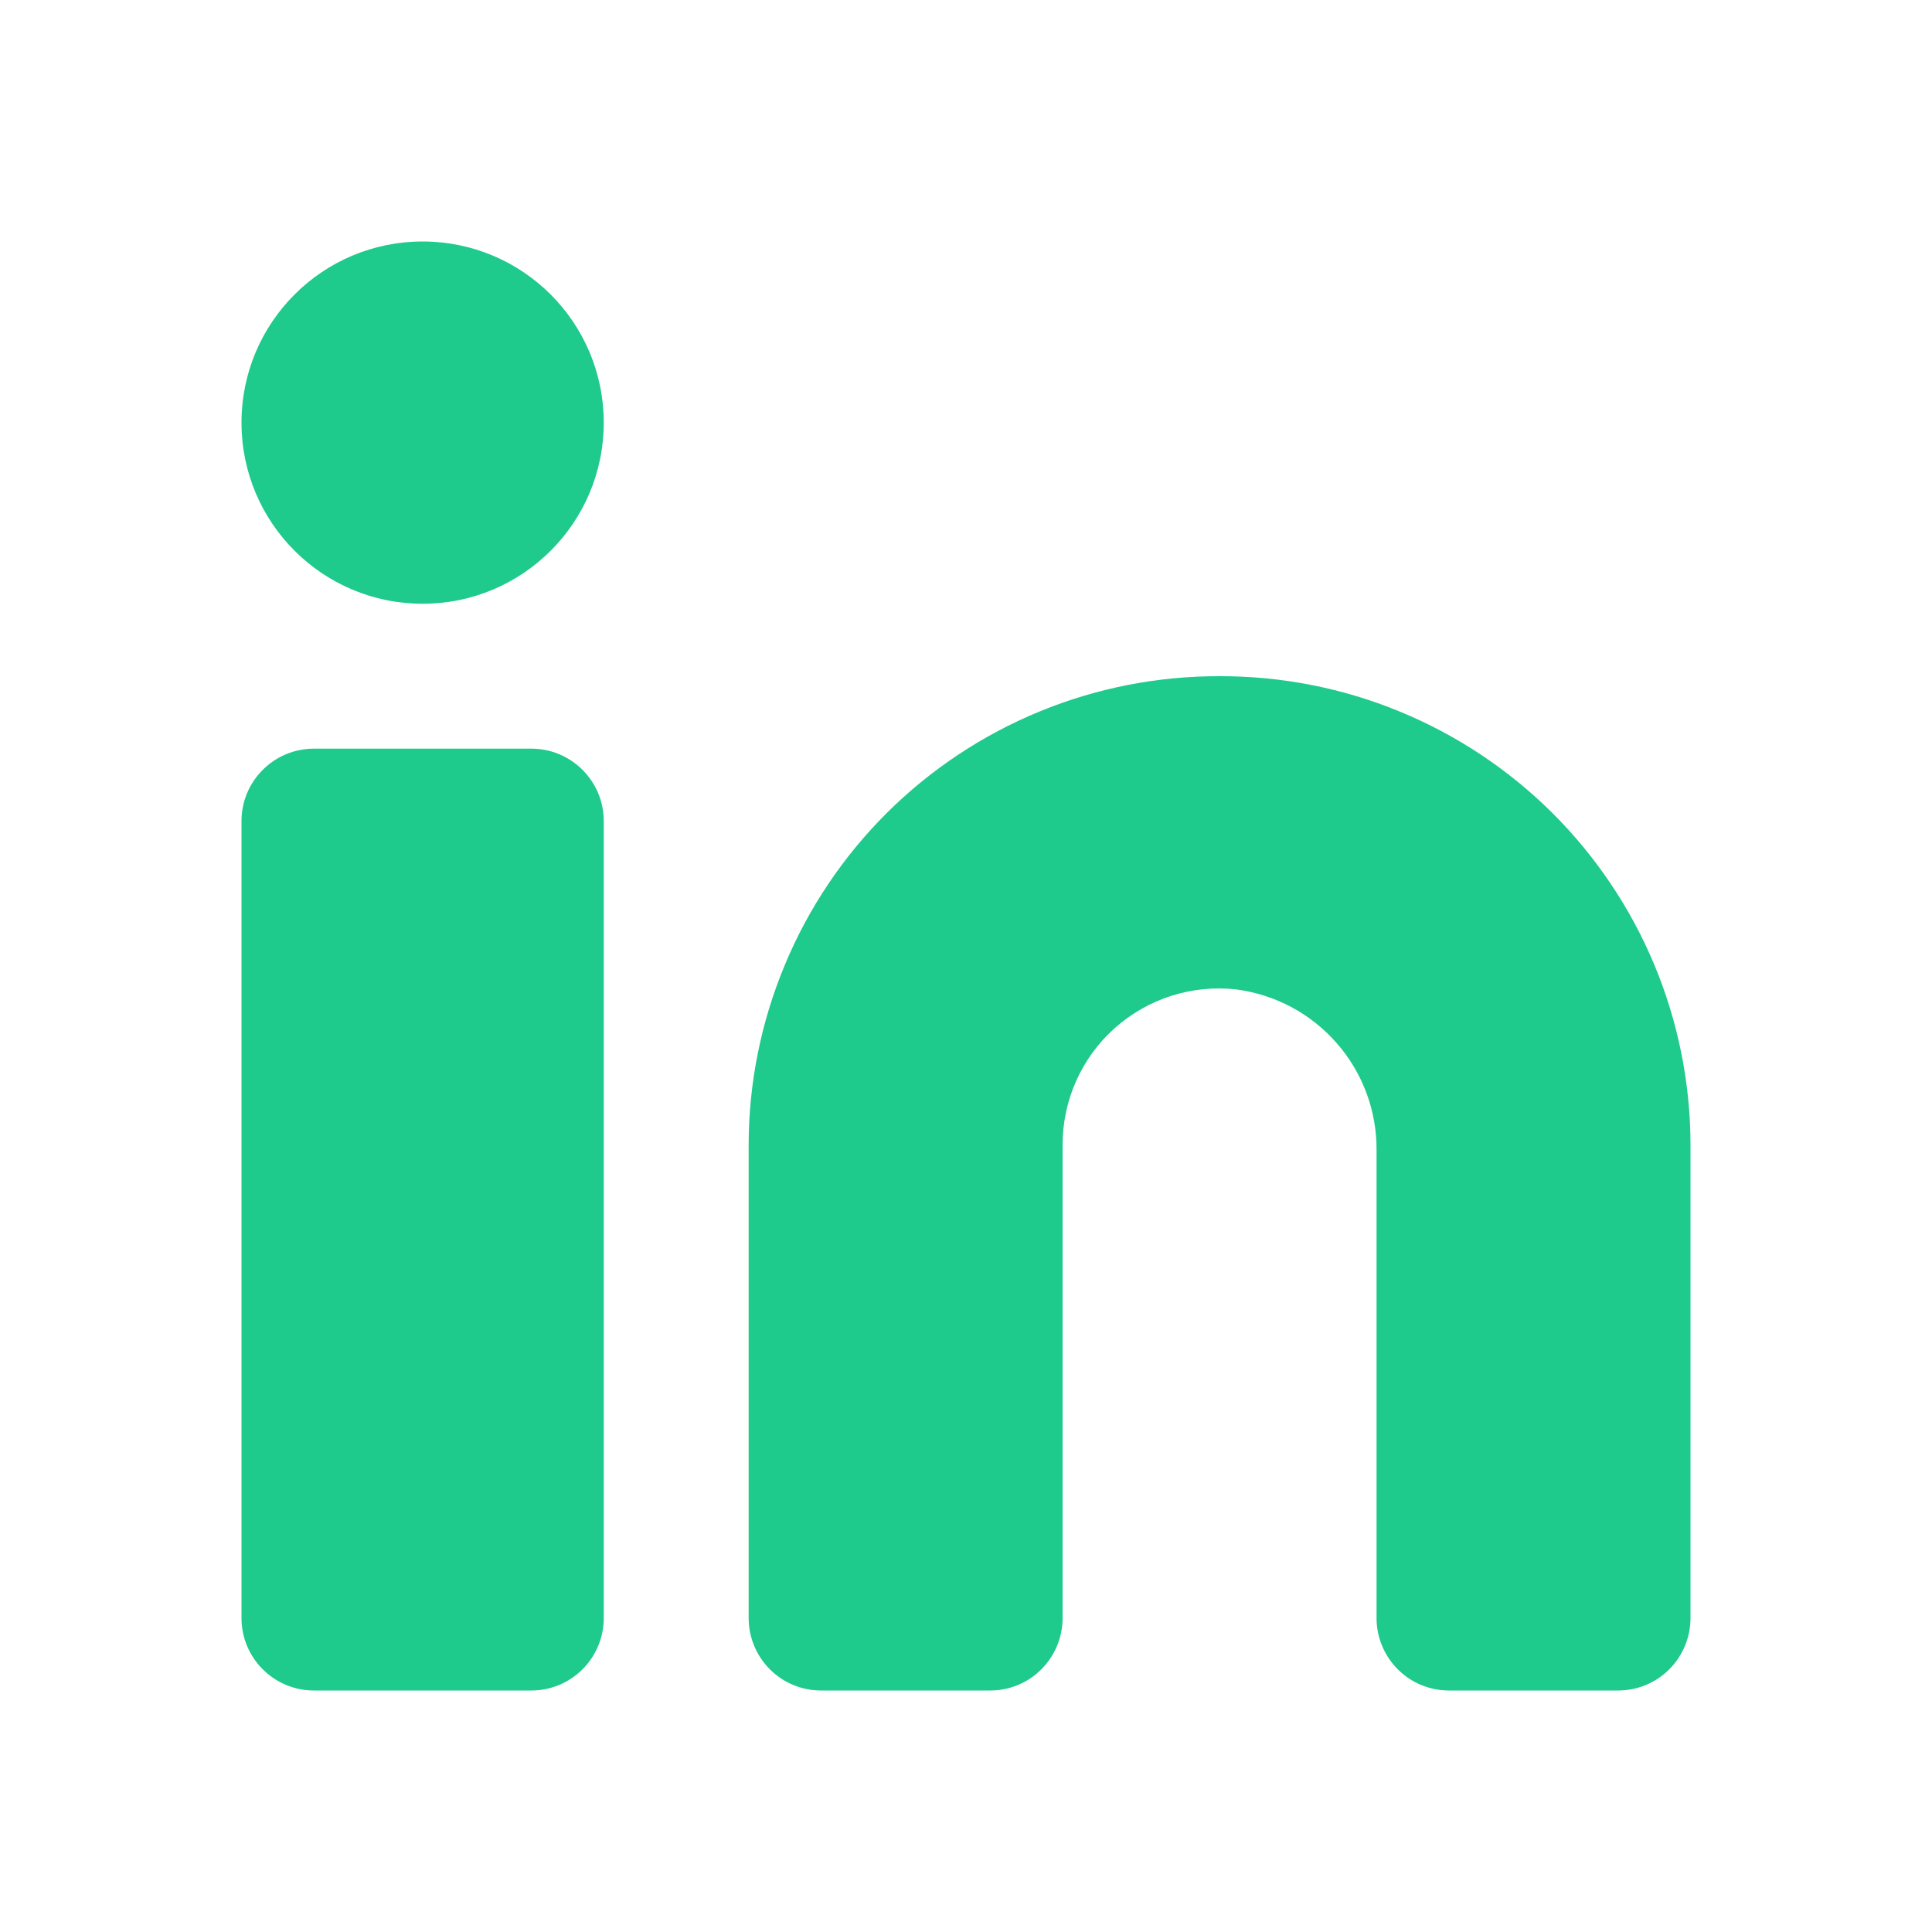
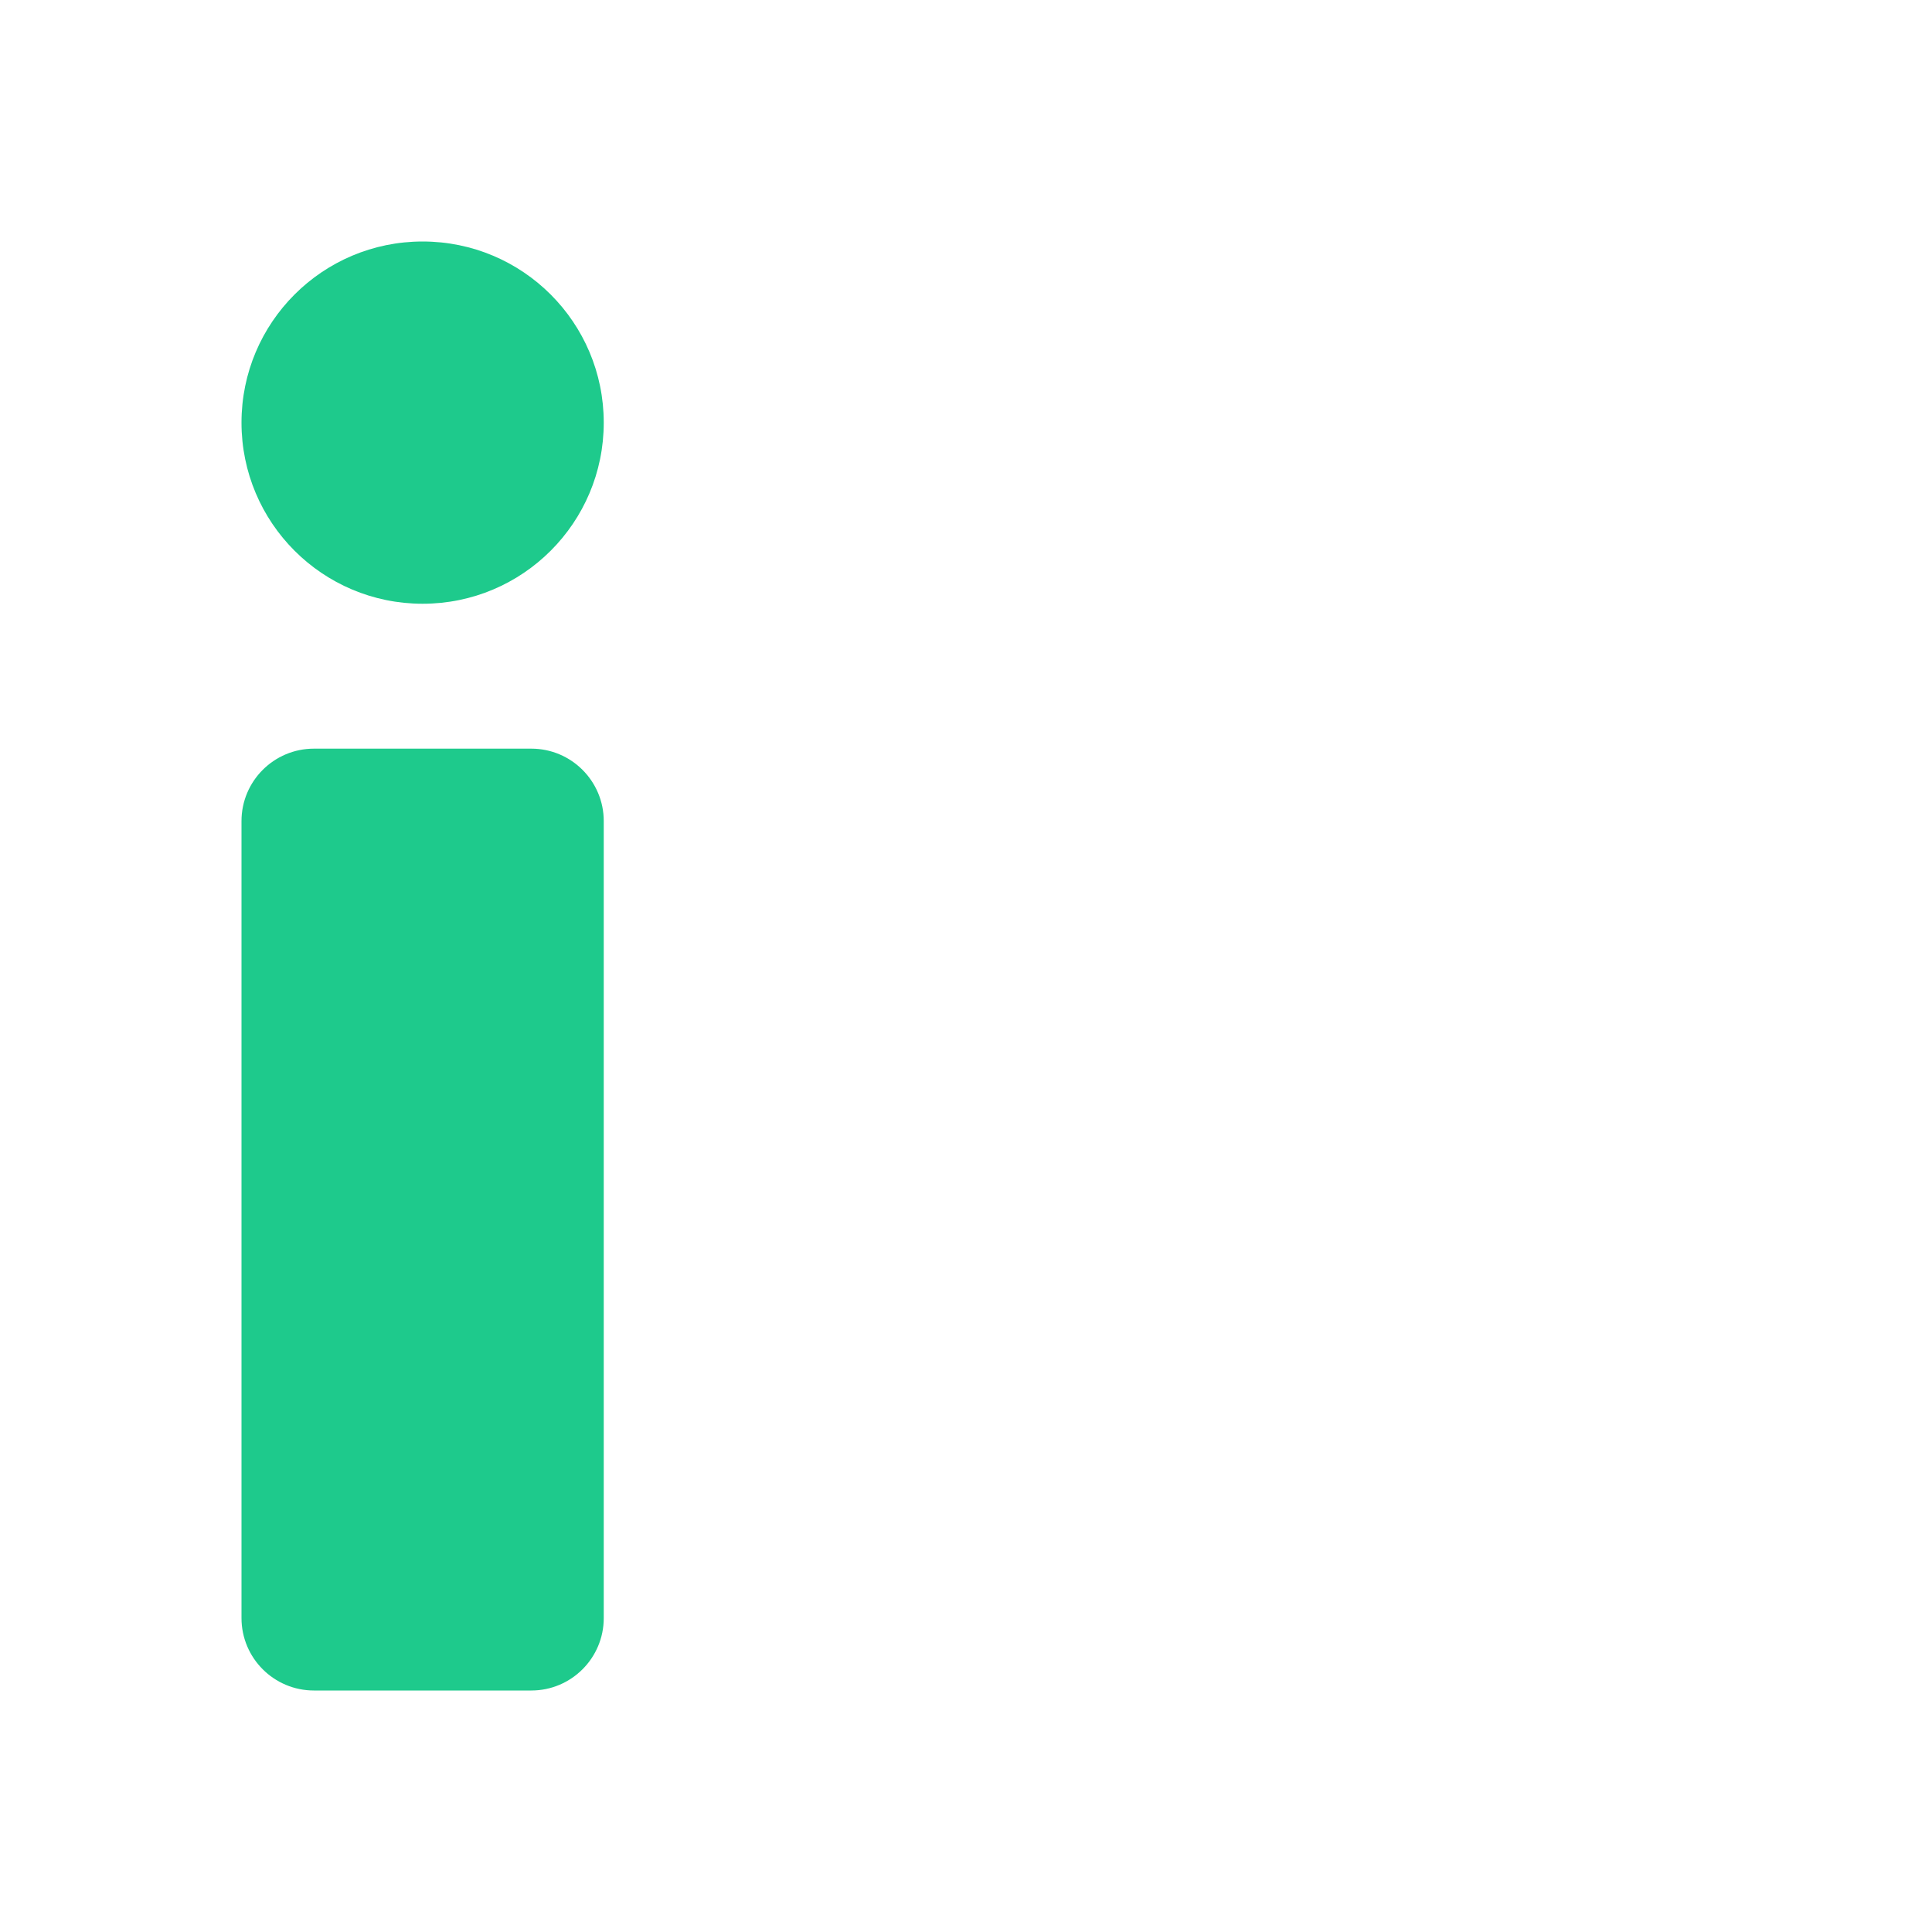
<svg xmlns="http://www.w3.org/2000/svg" width="24" height="24" viewBox="0 0 24 24" fill="none">
-   <path d="M15.15 8.4C14.384 8.398 13.624 8.546 12.915 8.838C12.206 9.129 11.562 9.557 11.018 10.097C10.475 10.638 10.043 11.28 9.749 11.988C9.454 12.695 9.301 13.454 9.3 14.22V20.1C9.3 20.339 9.395 20.568 9.564 20.737C9.732 20.906 9.961 21 10.2 21H12.3C12.539 21 12.768 20.906 12.936 20.737C13.105 20.568 13.2 20.339 13.2 20.1V14.22C13.2 13.948 13.257 13.678 13.368 13.429C13.479 13.18 13.641 12.957 13.844 12.775C14.047 12.593 14.286 12.456 14.545 12.372C14.805 12.289 15.079 12.261 15.35 12.29C15.836 12.352 16.283 12.589 16.605 12.958C16.928 13.326 17.104 13.801 17.1 14.29V20.1C17.1 20.339 17.195 20.568 17.364 20.737C17.532 20.906 17.761 21 18 21H20.1C20.339 21 20.568 20.906 20.736 20.737C20.905 20.568 21 20.339 21 20.1V14.22C20.999 13.454 20.846 12.695 20.552 11.988C20.257 11.28 19.825 10.638 19.282 10.097C18.738 9.557 18.094 9.129 17.385 8.838C16.676 8.546 15.916 8.398 15.15 8.4Z" fill="#1ECA8C" />
-   <path d="M6.6 9.3H3.9C3.403 9.3 3 9.703 3 10.2V20.1C3 20.597 3.403 21 3.9 21H6.6C7.097 21 7.5 20.597 7.5 20.1V10.2C7.5 9.703 7.097 9.3 6.6 9.3Z" fill="#1ECA8C" />
+   <path d="M6.6 9.3H3.9C3.403 9.3 3 9.703 3 10.2V20.1C3 20.597 3.403 21 3.9 21H6.6C7.097 21 7.5 20.597 7.5 20.1V10.2C7.5 9.703 7.097 9.3 6.6 9.3" fill="#1ECA8C" />
  <path d="M5.25 7.5C6.493 7.5 7.5 6.493 7.5 5.25C7.5 4.007 6.493 3 5.25 3C4.007 3 3 4.007 3 5.25C3 6.493 4.007 7.5 5.25 7.5Z" fill="#1ECA8C" />
</svg>